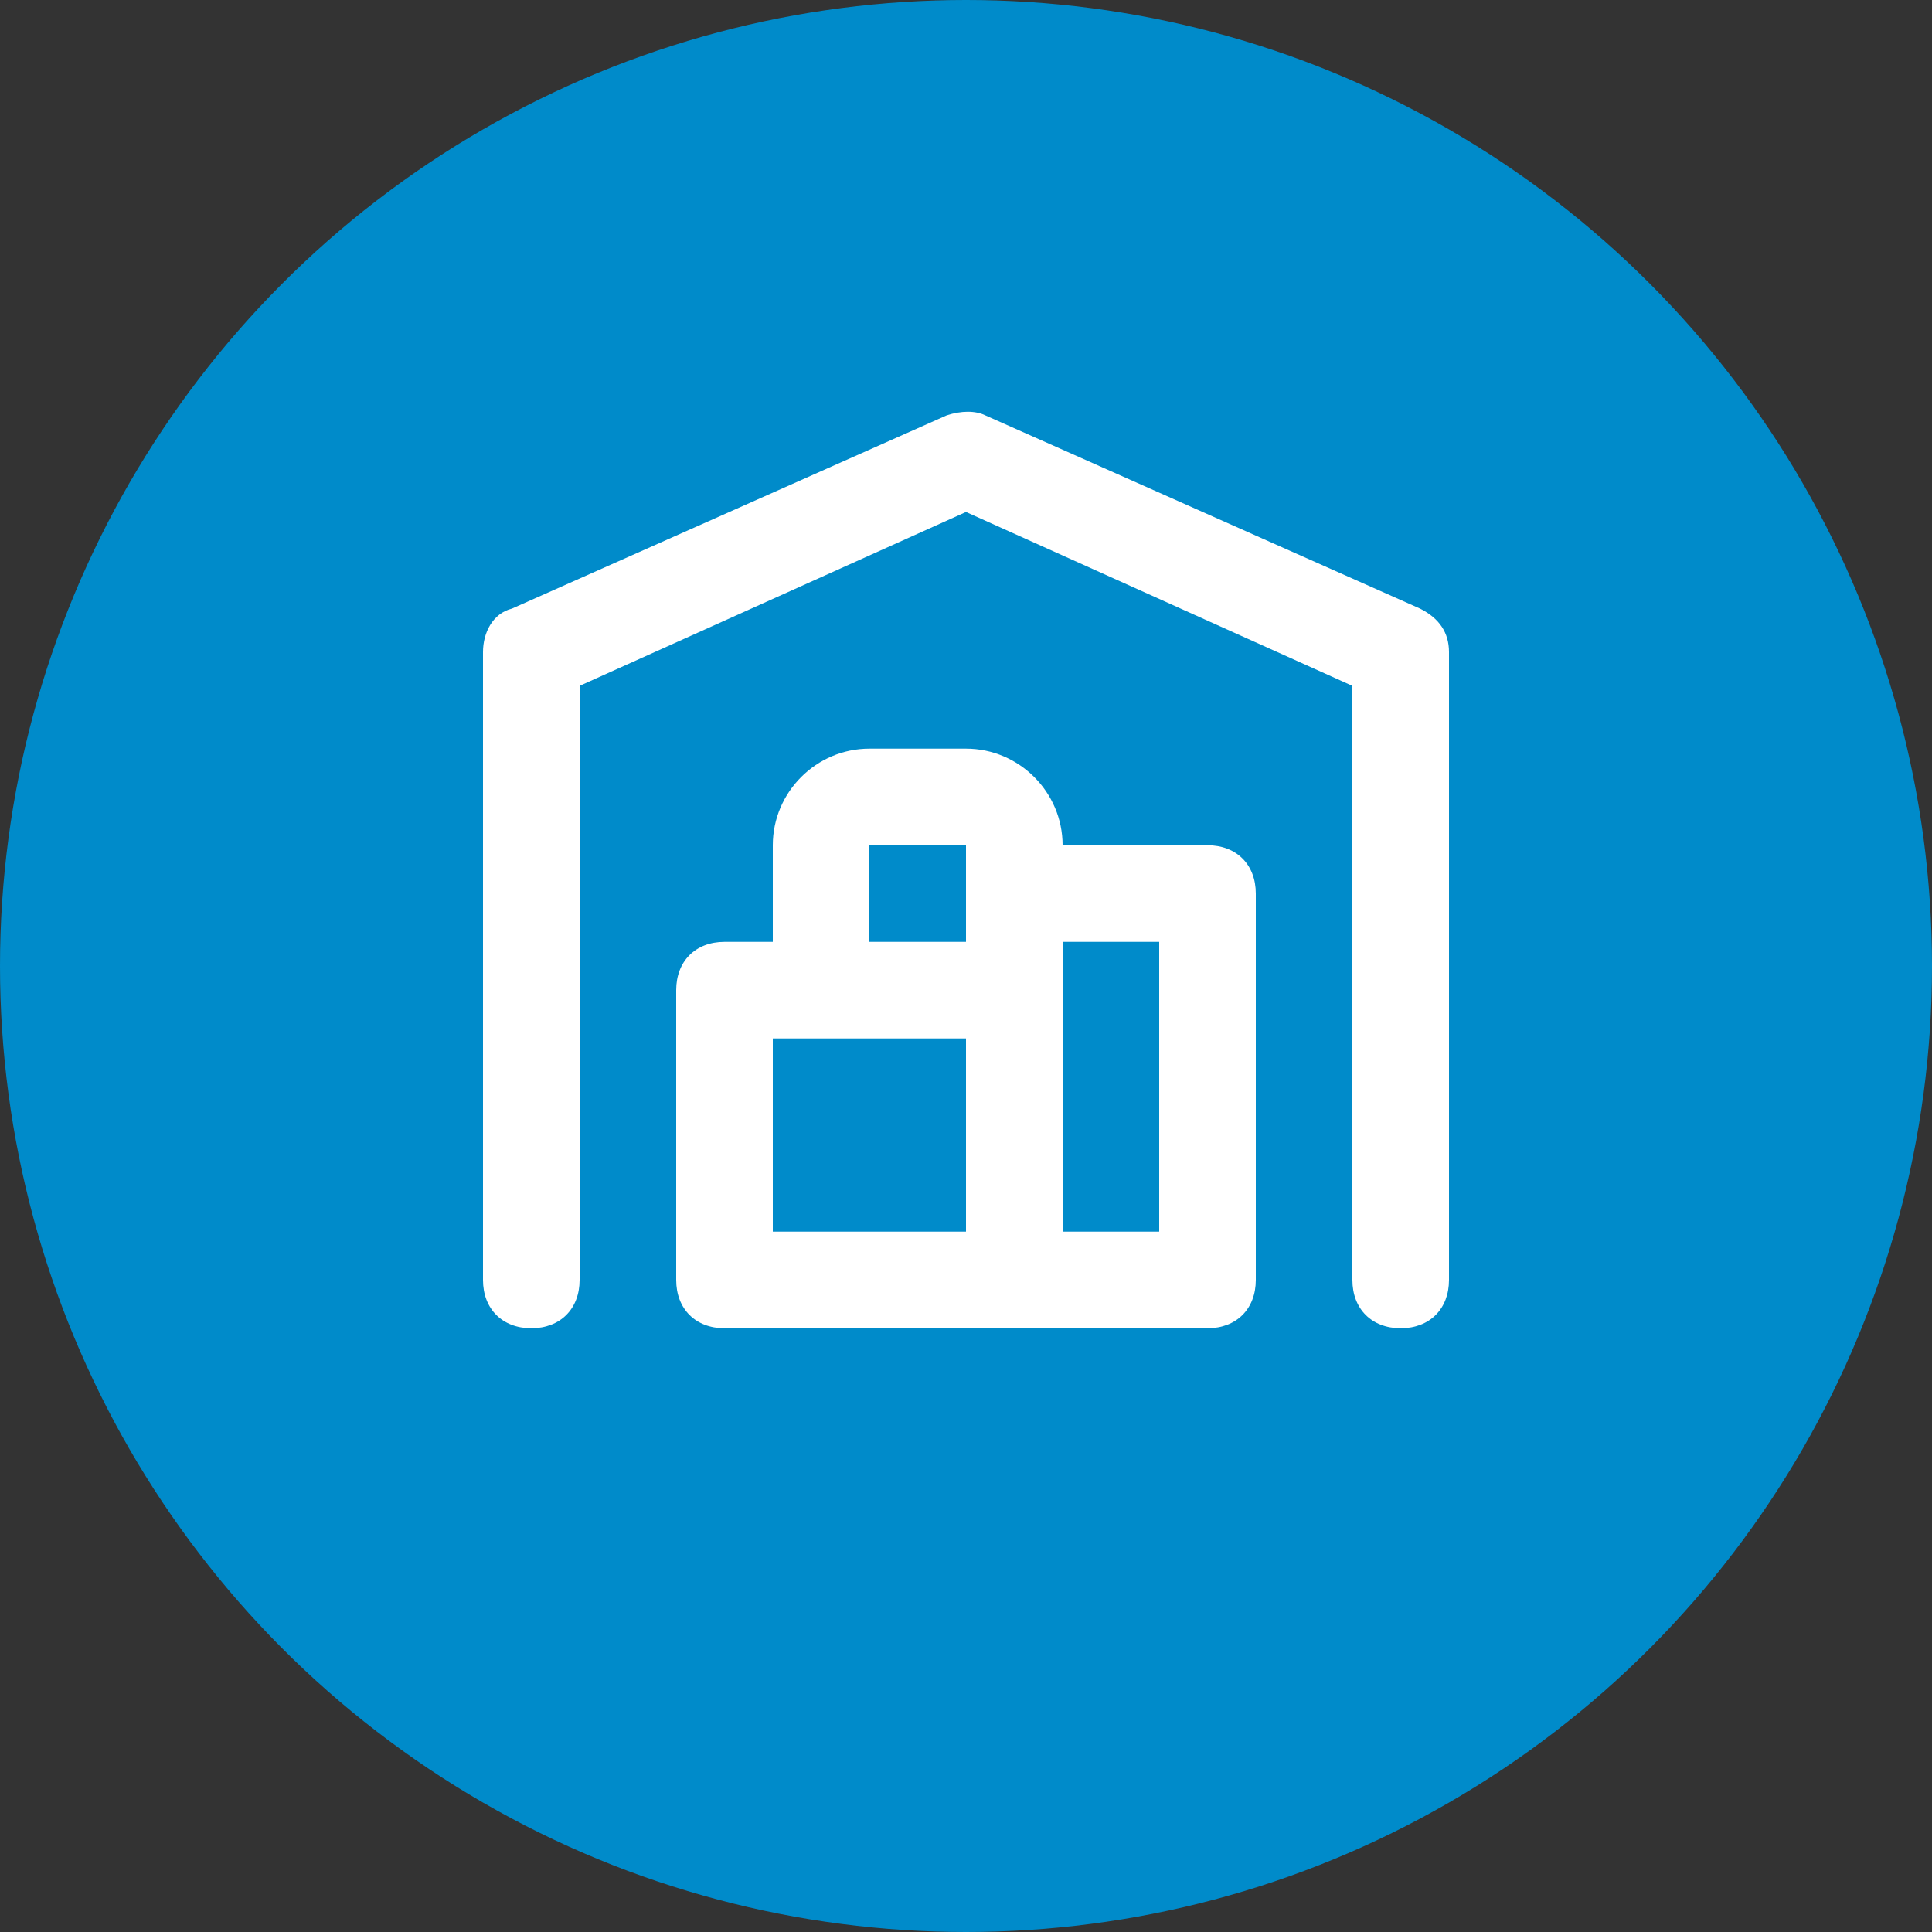
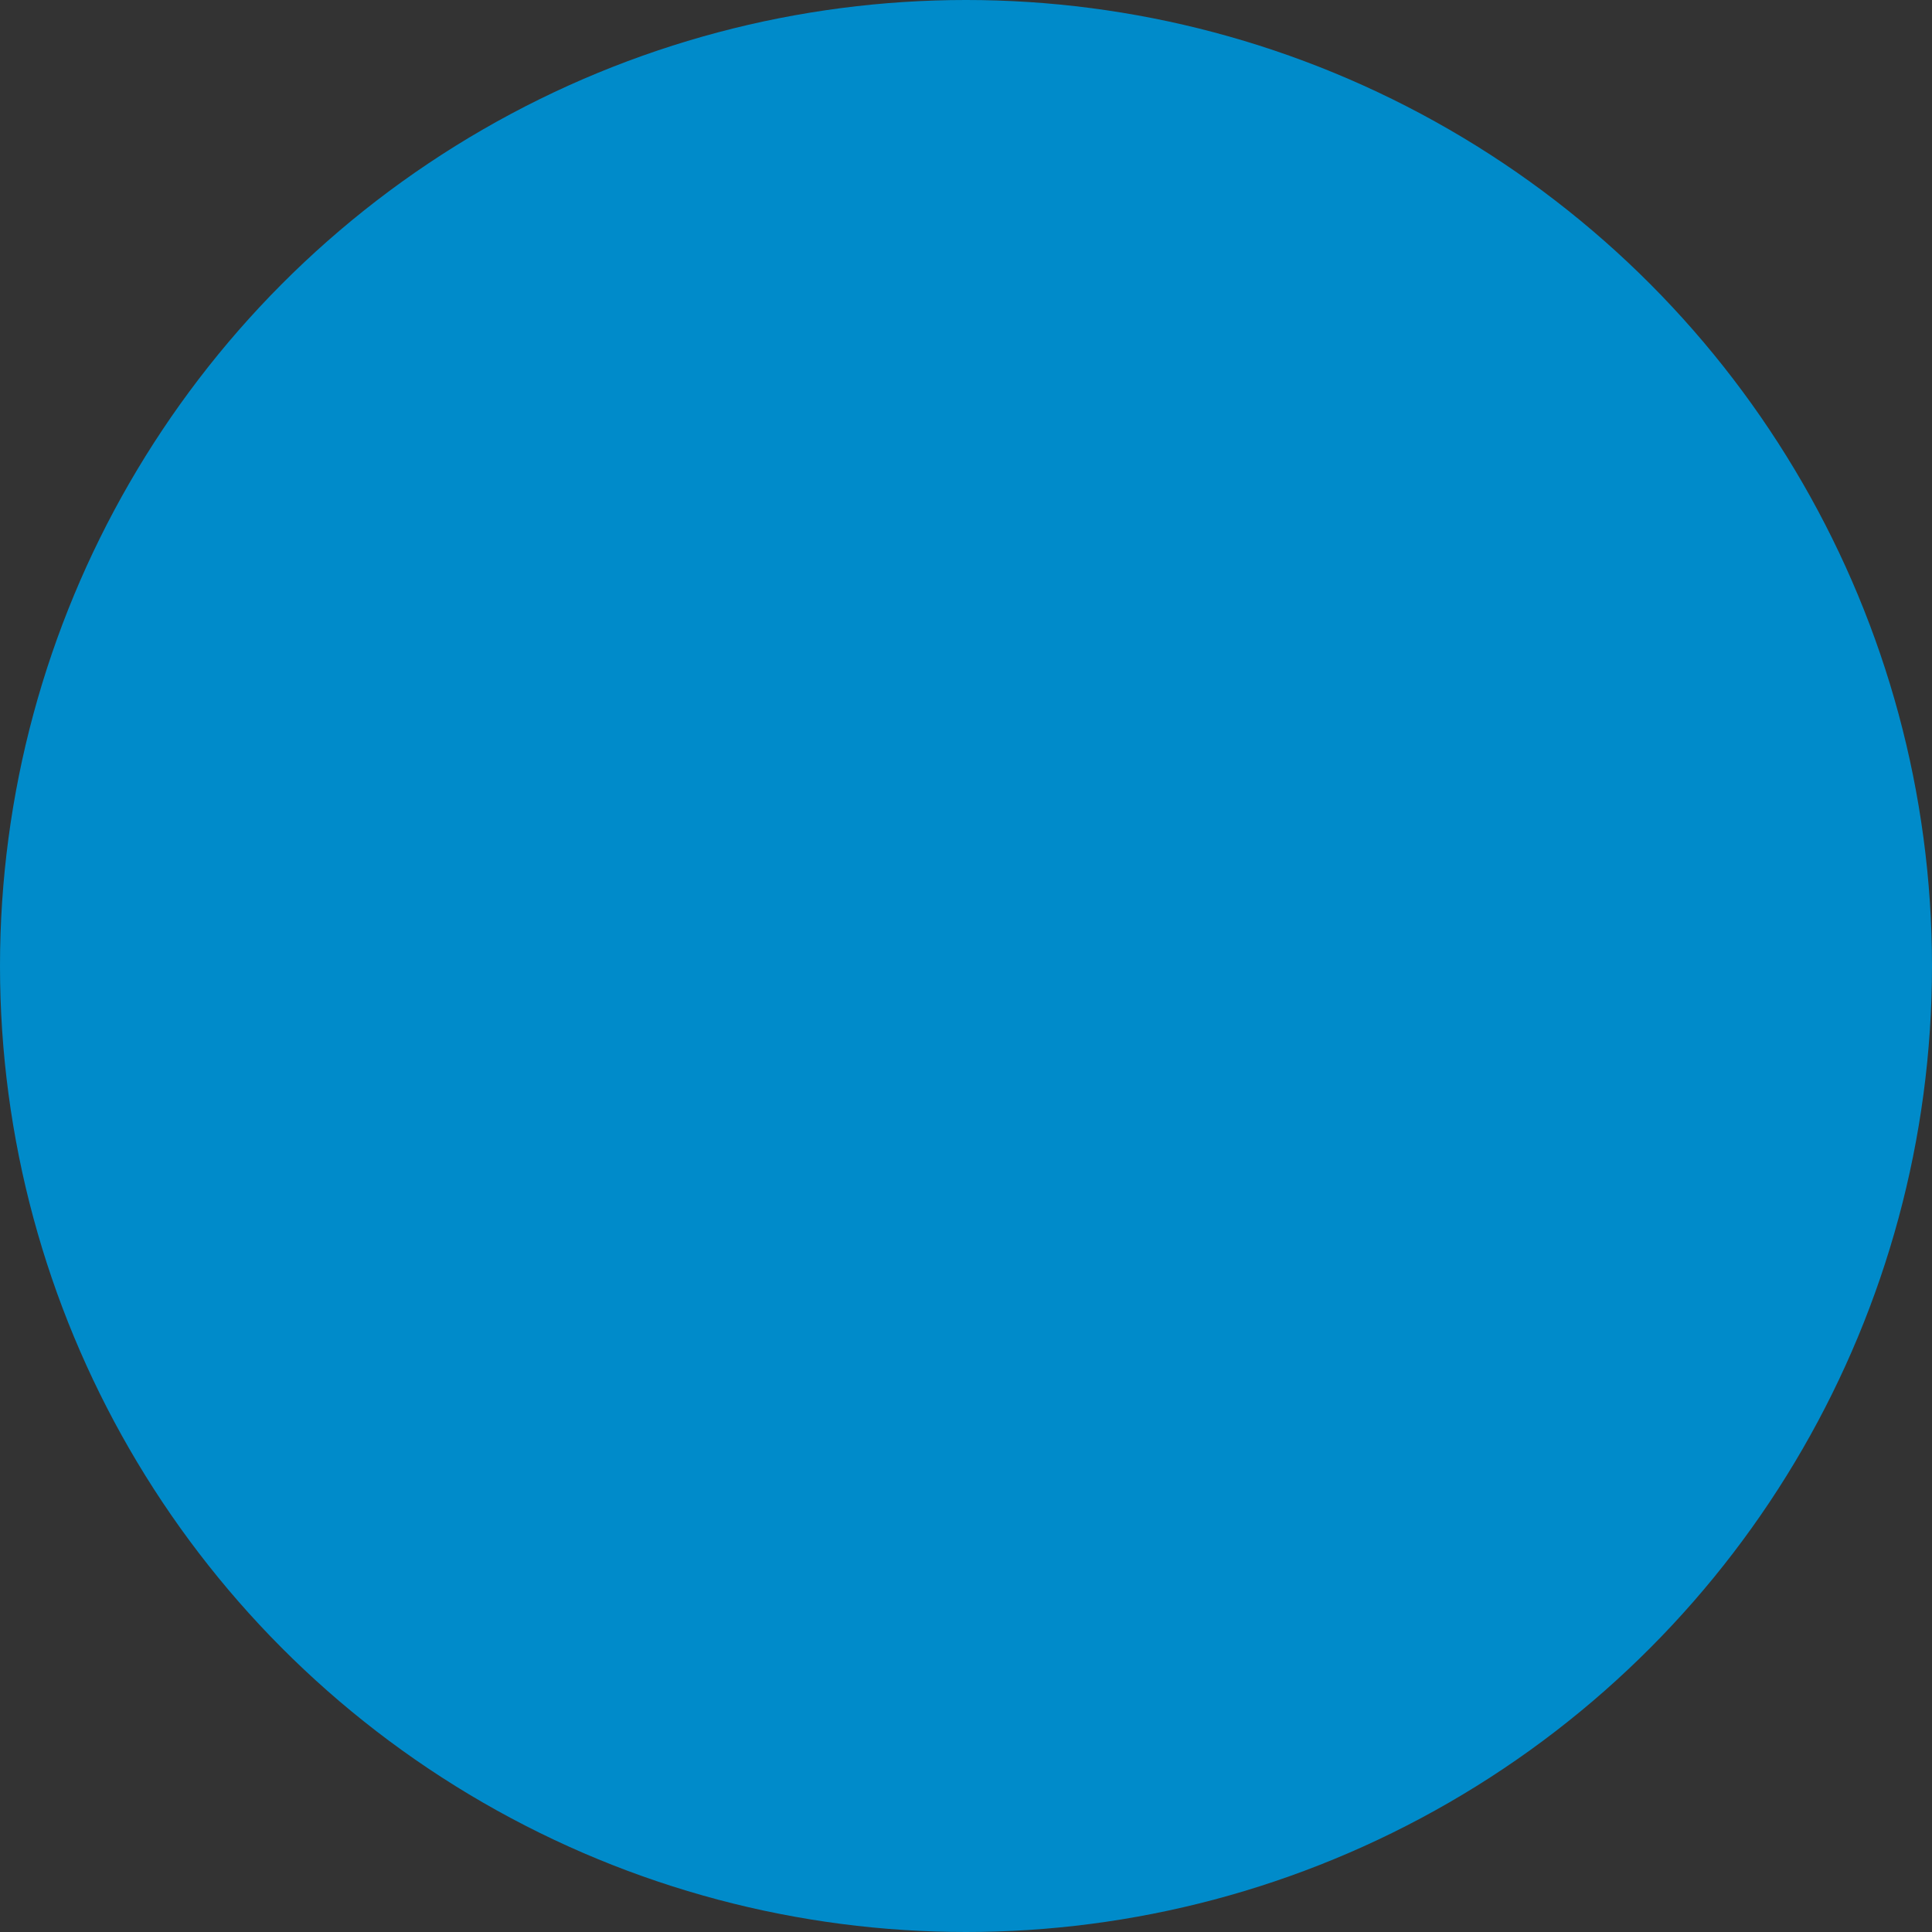
<svg xmlns="http://www.w3.org/2000/svg" version="1.1" id="Capa_1" x="0px" y="0px" viewBox="0 0 40 40" style="enable-background:new 0 0 40 40;" xml:space="preserve">
  <rect x="0" y="0" width="40" height="40" fill="#333333" stroke="none" />
  <style type="text/css">
	.st0{fill:#008BCA;}
	.st1{fill:#FFFFFF;}
</style>
  <g id="Capa_1_1_">
    <circle class="st0" cx="20" cy="20" r="20" />
  </g>
  <g>
-     <path class="st1" d="M29.4,12.6l-9-4c-0.2-0.1-0.5-0.1-0.8,0l-9,4c-0.4,0.1-0.6,0.5-0.6,0.9v13c0,0.6,0.4,1,1,1s1-0.4,1-1V14.2   l8-3.6l8,3.6v12.3c0,0.6,0.4,1,1,1s1-0.4,1-1v-13C30,13.1,29.8,12.8,29.4,12.6z" />
-     <path class="st1" d="M25,17.5h-3c0-1.1-0.9-2-2-2h-2c-1.1,0-2,0.9-2,2v2h-1c-0.6,0-1,0.4-1,1v6c0,0.6,0.4,1,1,1h10c0.6,0,1-0.4,1-1   v-8C26,17.9,25.6,17.5,25,17.5z M18,17.5h2v2h-2V17.5z M16,21.5h4v4h-4V21.5z M24,25.5h-2v-6h2V25.5z" />
-   </g>
+     </g>
</svg>